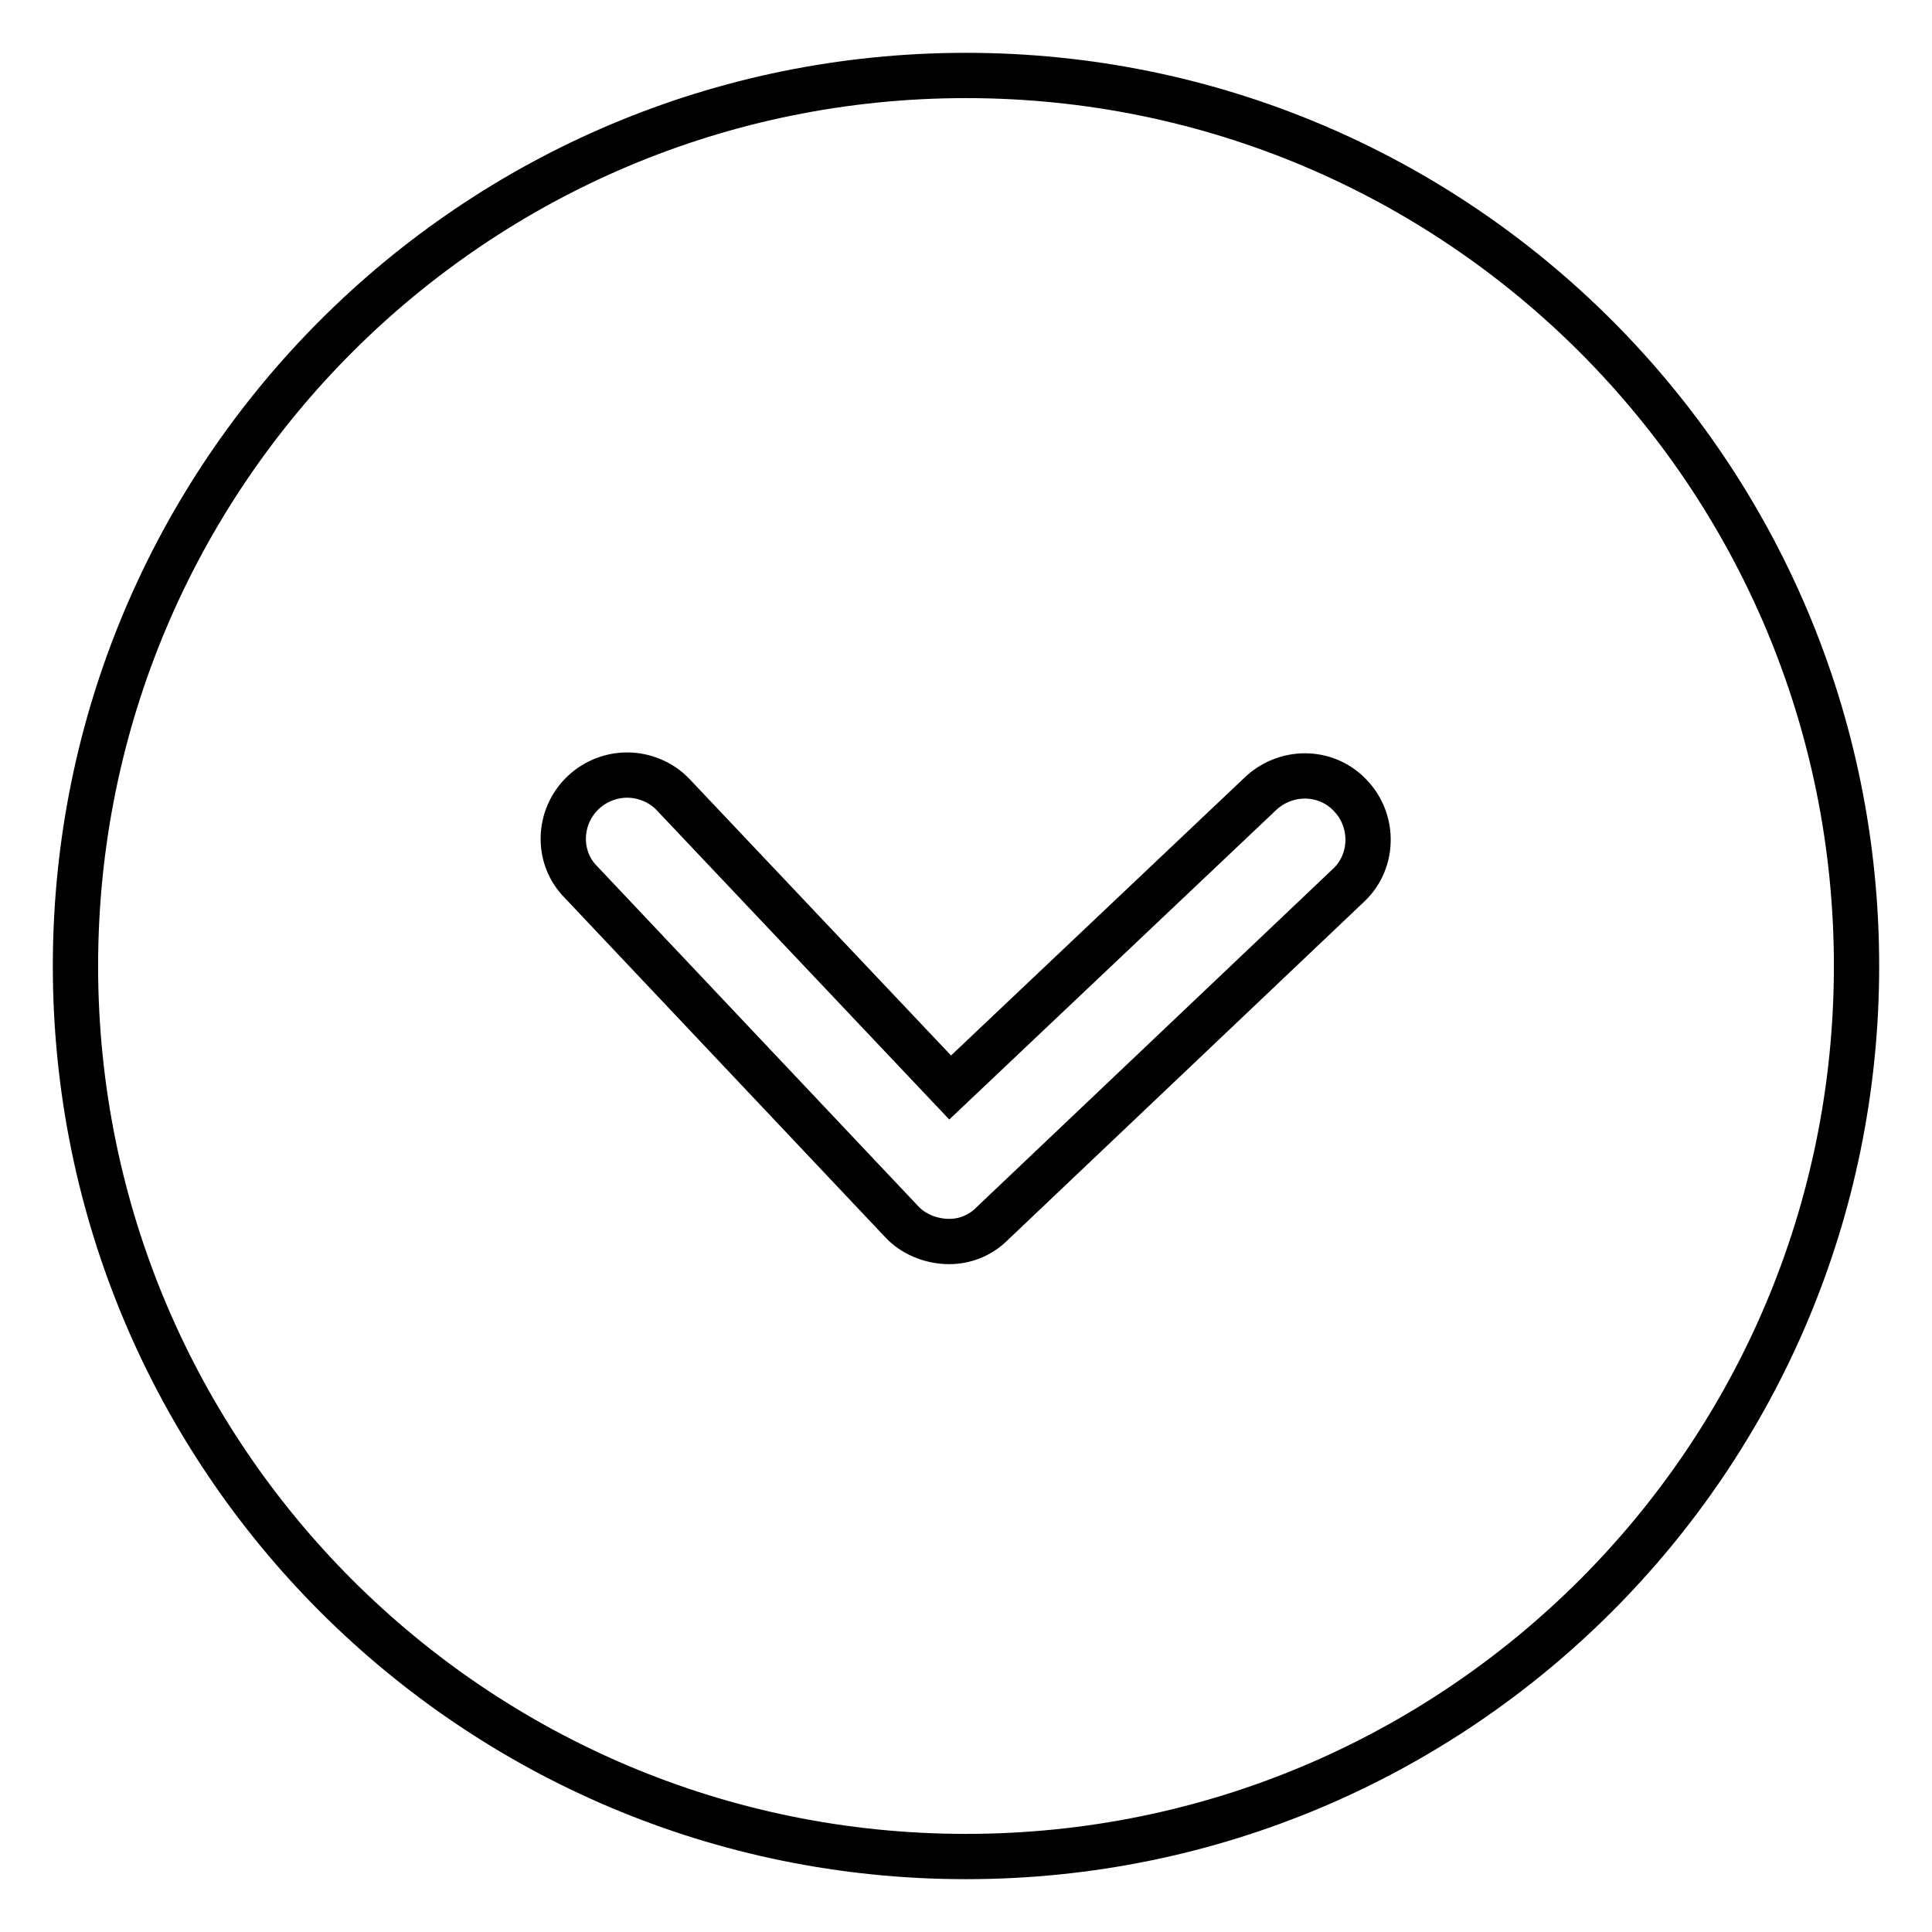
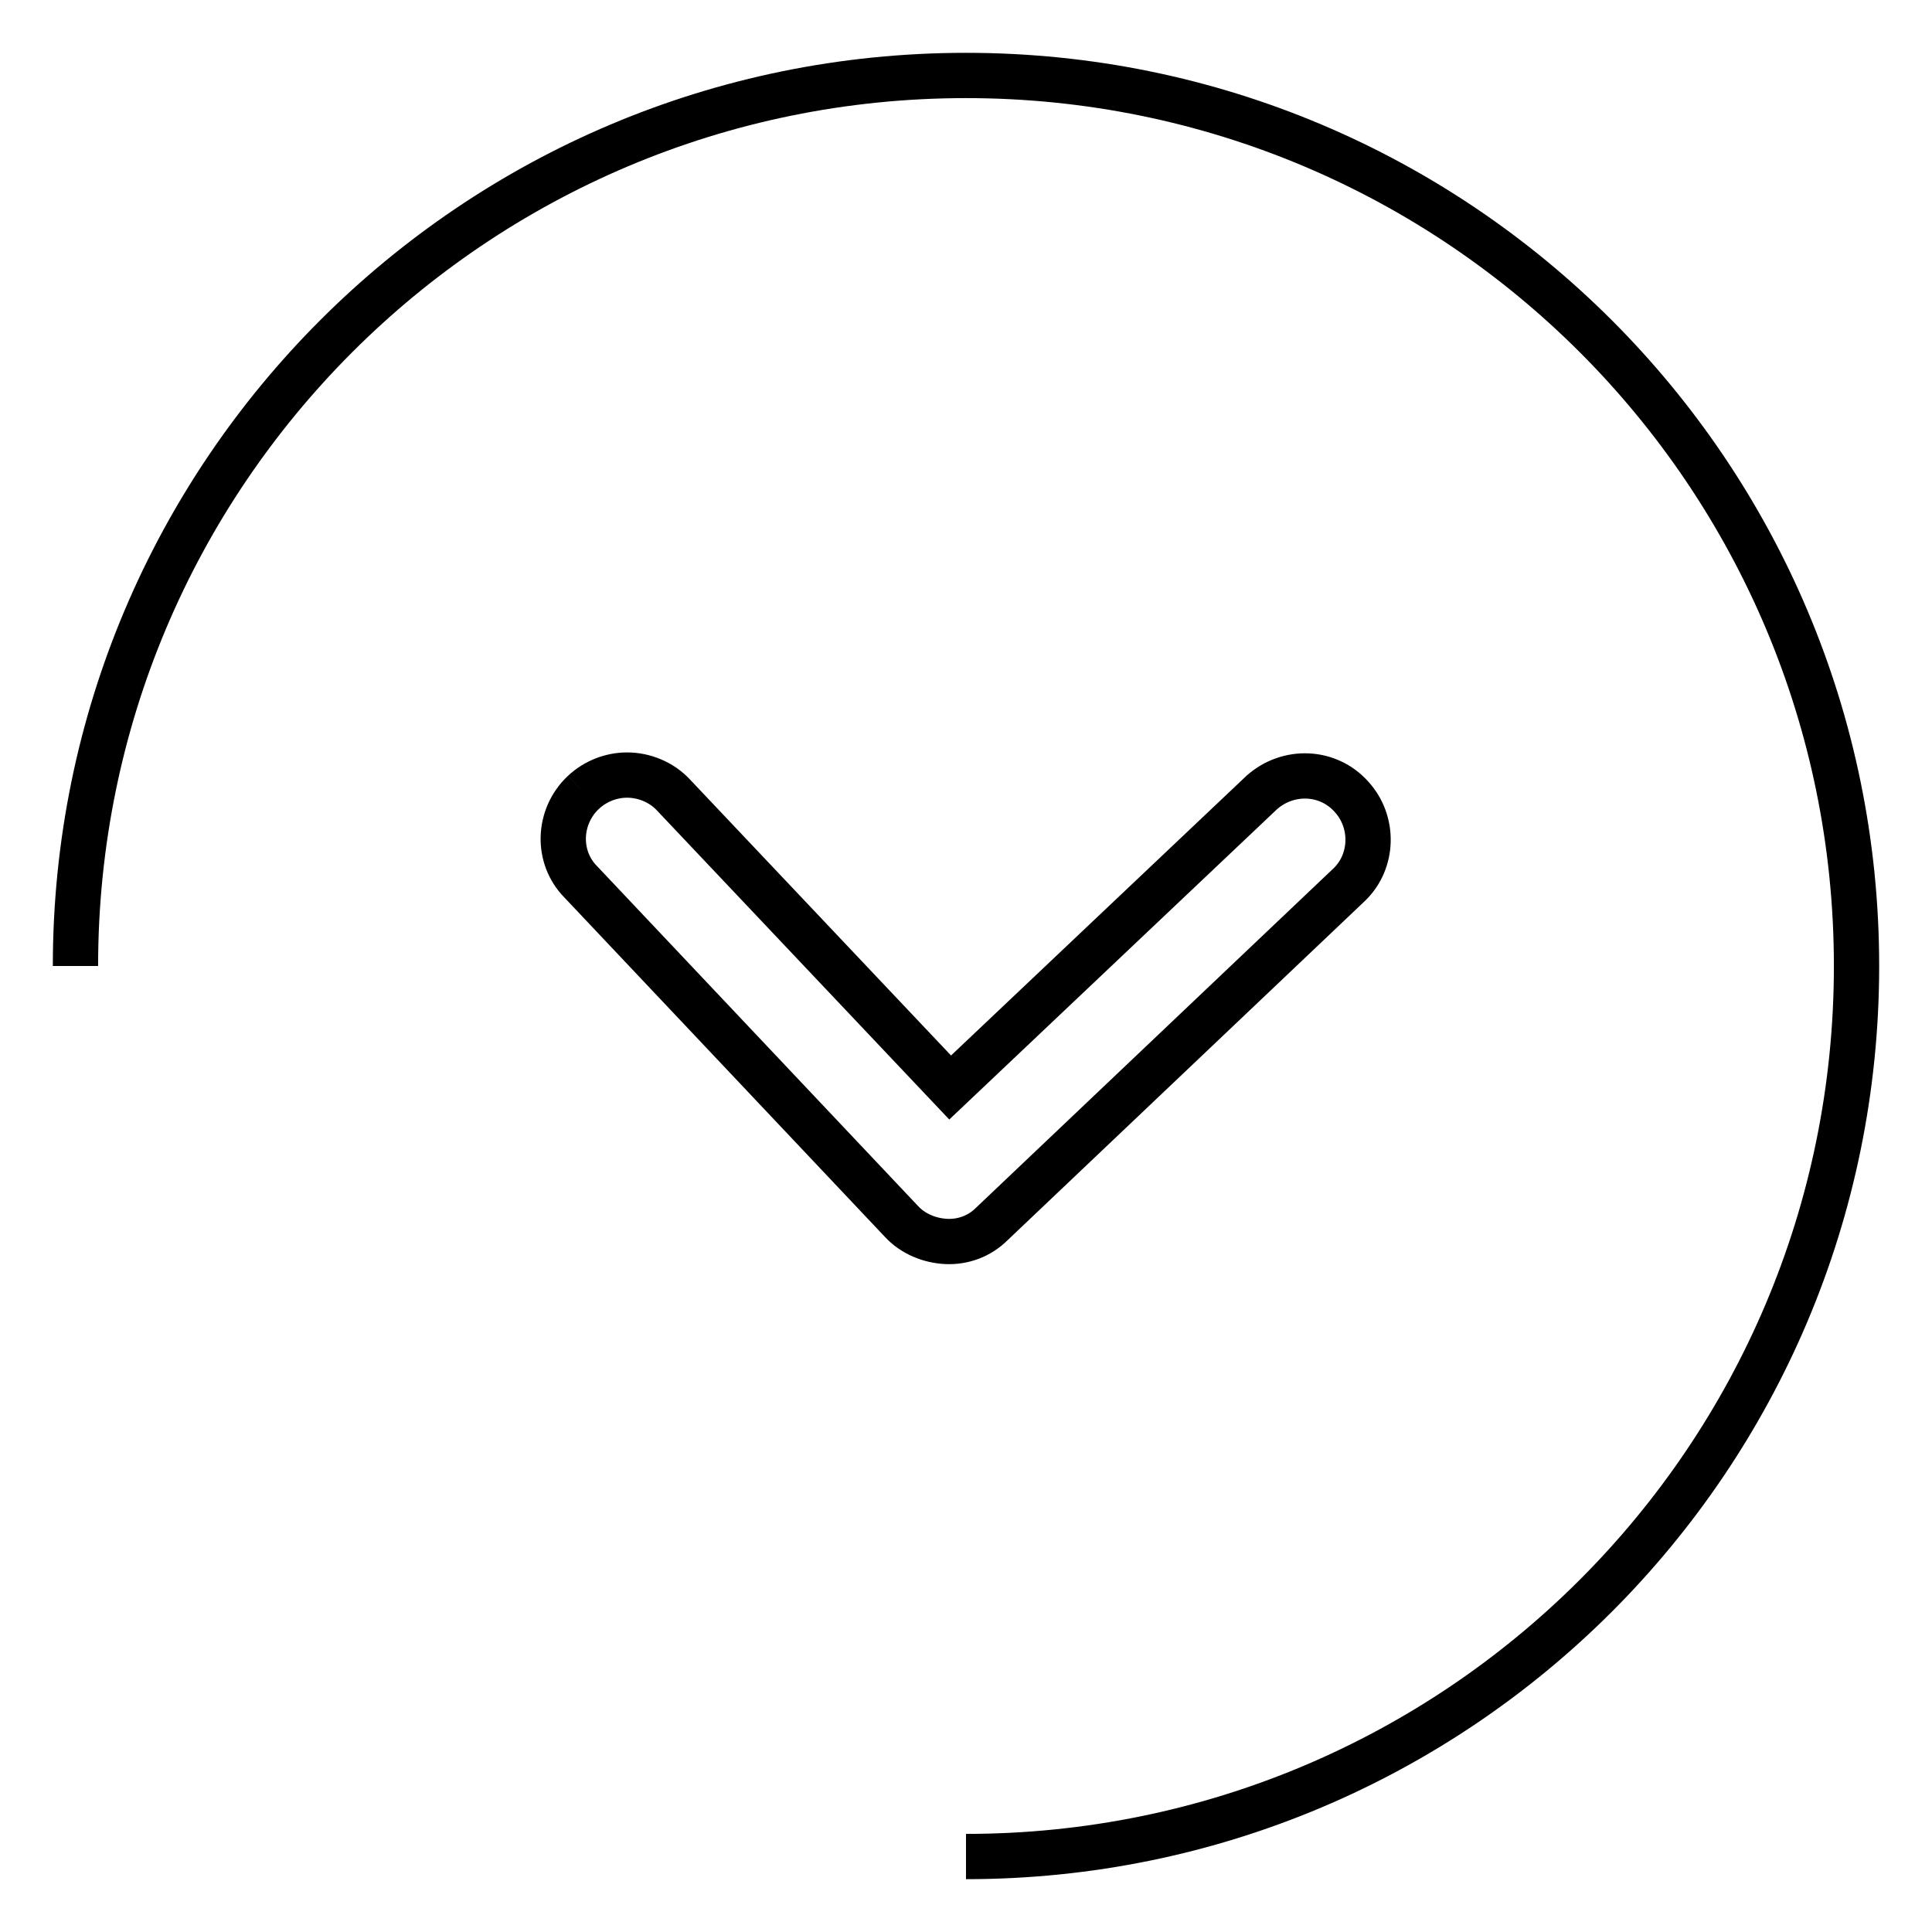
<svg xmlns="http://www.w3.org/2000/svg" version="1.1" x="0px" y="0px" viewBox="0 0 256 256" enable-background="new 0 0 256 256" xml:space="preserve">
  <g>
-     <path stroke-width="6" fill-opacity="0" stroke="#000000" d="M77.3,105c1.6-1.5,3.7-2.3,5.8-2.3c2.2,0,4.5,0.9,6.1,2.6l36.7,38.8l41.3-39.1c3.5-3.1,8.8-2.9,11.9,0.6 c3,3.3,2.9,8.5-0.3,11.6l-47.4,45c-1.6,1.6-3.8,2.4-6,2.3c-2.2-0.1-4.4-1-5.9-2.6l-42.5-45C73.7,113.6,73.9,108.2,77.3,105 C77.3,105,77.3,105,77.3,105 M128,246c65.2,0,118-52.8,118-118S193.2,10,128,10C62.8,10,10,62.8,10,128S62.8,246,128,246" />
+     <path stroke-width="6" fill-opacity="0" stroke="#000000" d="M77.3,105c1.6-1.5,3.7-2.3,5.8-2.3c2.2,0,4.5,0.9,6.1,2.6l36.7,38.8l41.3-39.1c3.5-3.1,8.8-2.9,11.9,0.6 c3,3.3,2.9,8.5-0.3,11.6l-47.4,45c-1.6,1.6-3.8,2.4-6,2.3c-2.2-0.1-4.4-1-5.9-2.6l-42.5-45C73.7,113.6,73.9,108.2,77.3,105 C77.3,105,77.3,105,77.3,105 M128,246c65.2,0,118-52.8,118-118S193.2,10,128,10C62.8,10,10,62.8,10,128" />
  </g>
</svg>